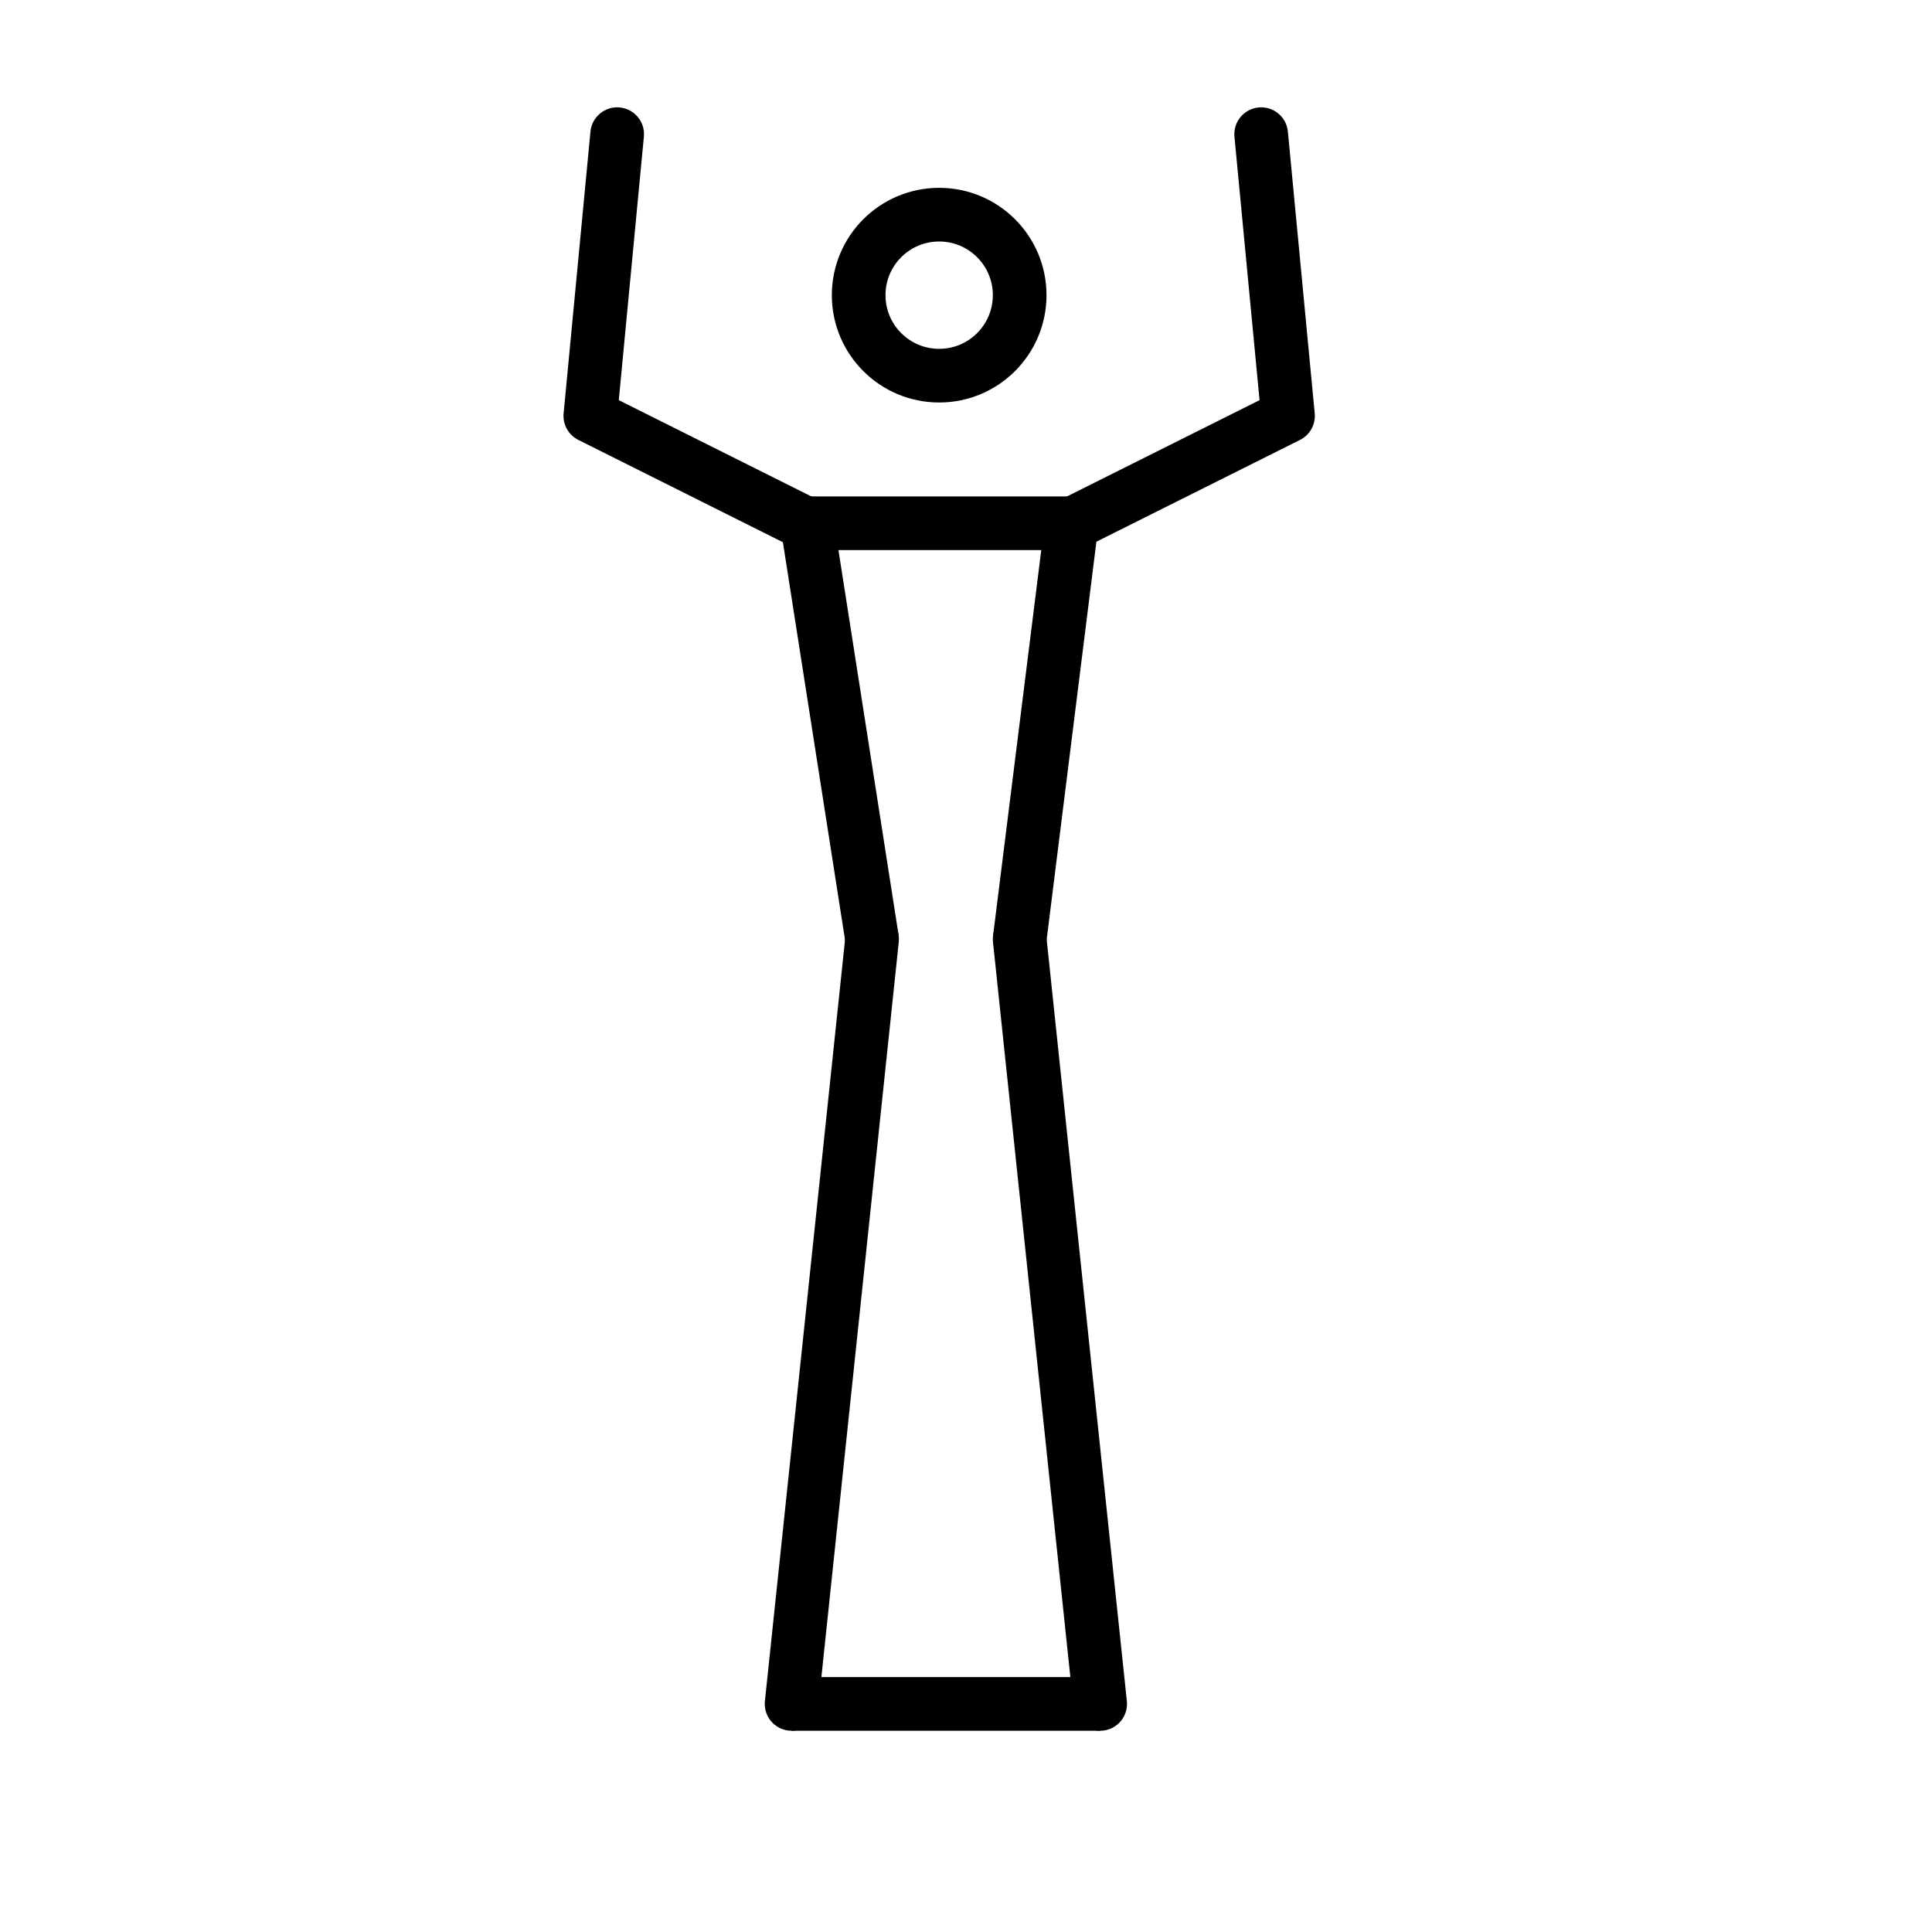
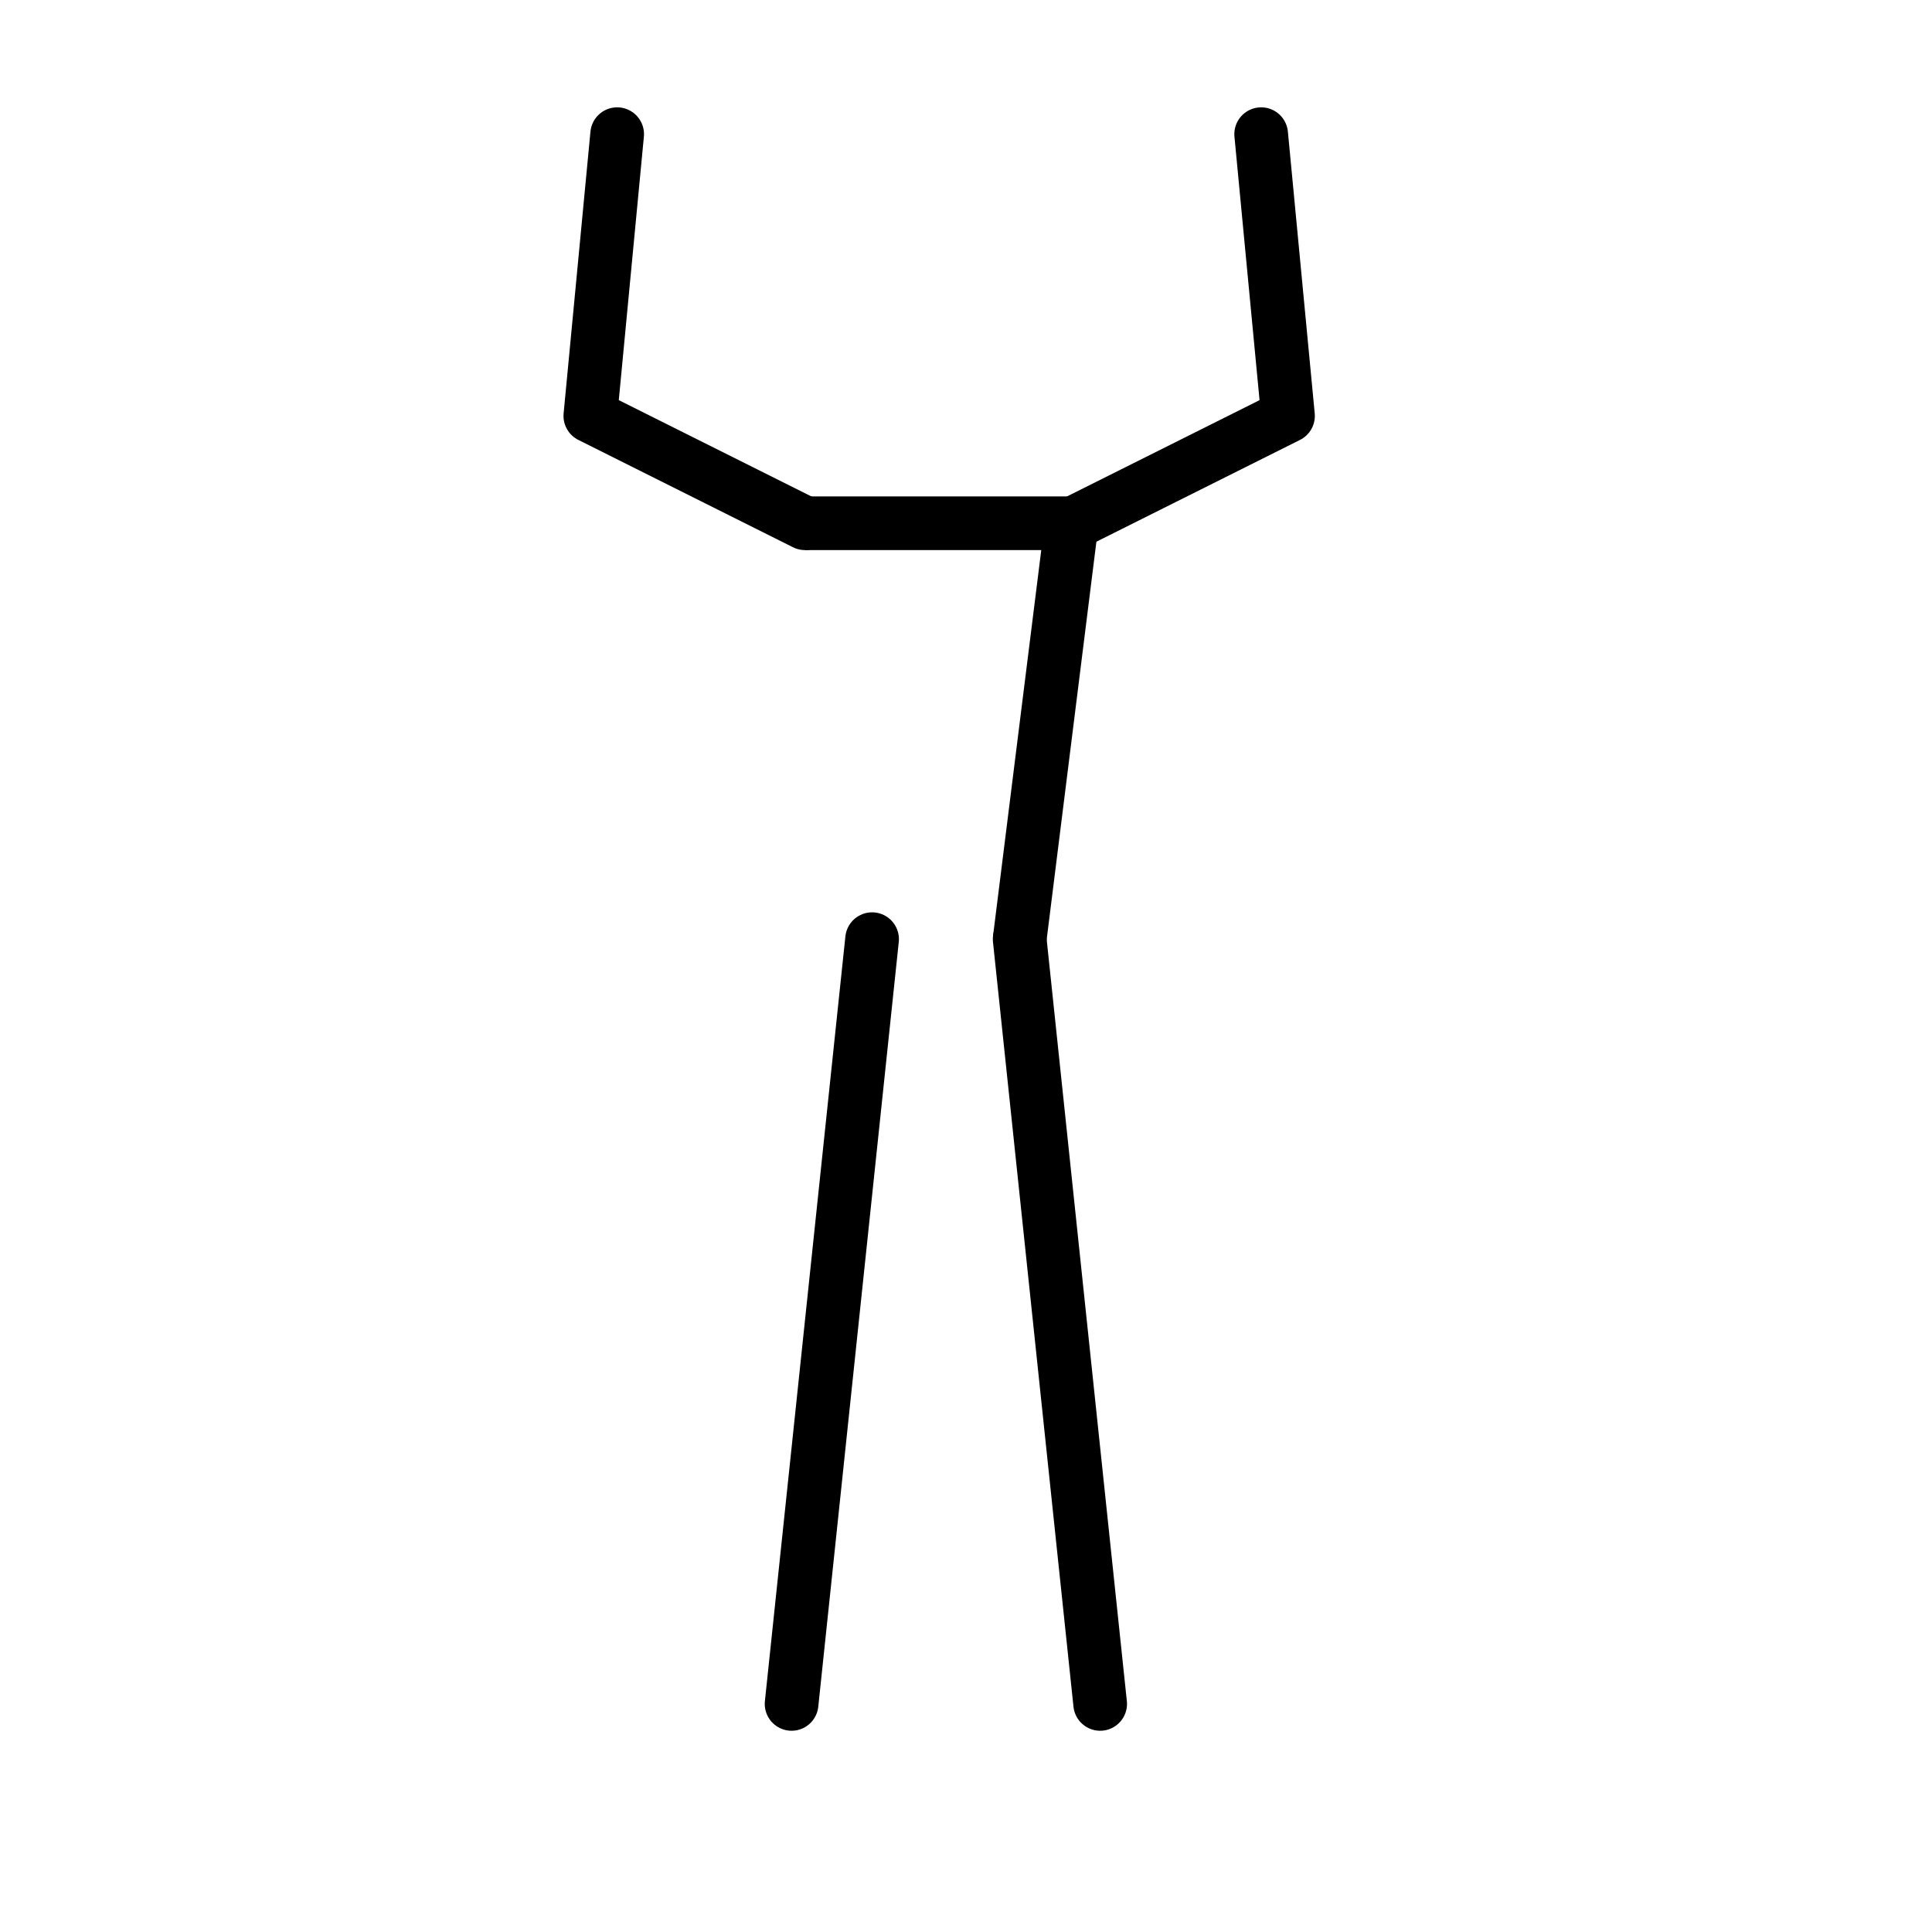
<svg xmlns="http://www.w3.org/2000/svg" id="emoji" viewBox="0 0 72 72">
  <g id="line">
    <path fill="none" stroke="#000" stroke-linecap="round" stroke-linejoin="round" stroke-width="2" d="m29.5,63.5l3-28.5" />
-     <path fill="none" stroke="#000" stroke-width="2" d="m29.5,63.5h11.5" />
    <path fill="none" stroke="#000" stroke-linecap="round" stroke-linejoin="round" stroke-width="2" d="m41,63.5l-3-28.5" />
-     <path fill="none" stroke="#000" stroke-width="2" d="m32.5,35l-2.5-16" />
    <path fill="none" stroke="#000" stroke-width="2" d="m38,35l2-16" />
-     <circle cx="35" cy="11" r="3" fill="none" stroke="#000" stroke-width="2" />
    <path fill="none" stroke="#000" stroke-linecap="round" stroke-linejoin="round" stroke-width="2" d="m23,5l-1,10.5,8,4" />
    <path fill="none" stroke="#000" stroke-linecap="round" stroke-linejoin="round" stroke-width="2" d="m47,5l1,10.5-8,4" />
    <path fill="none" stroke="#000" stroke-width="2" d="m30,19.5h10.5" />
  </g>
</svg>